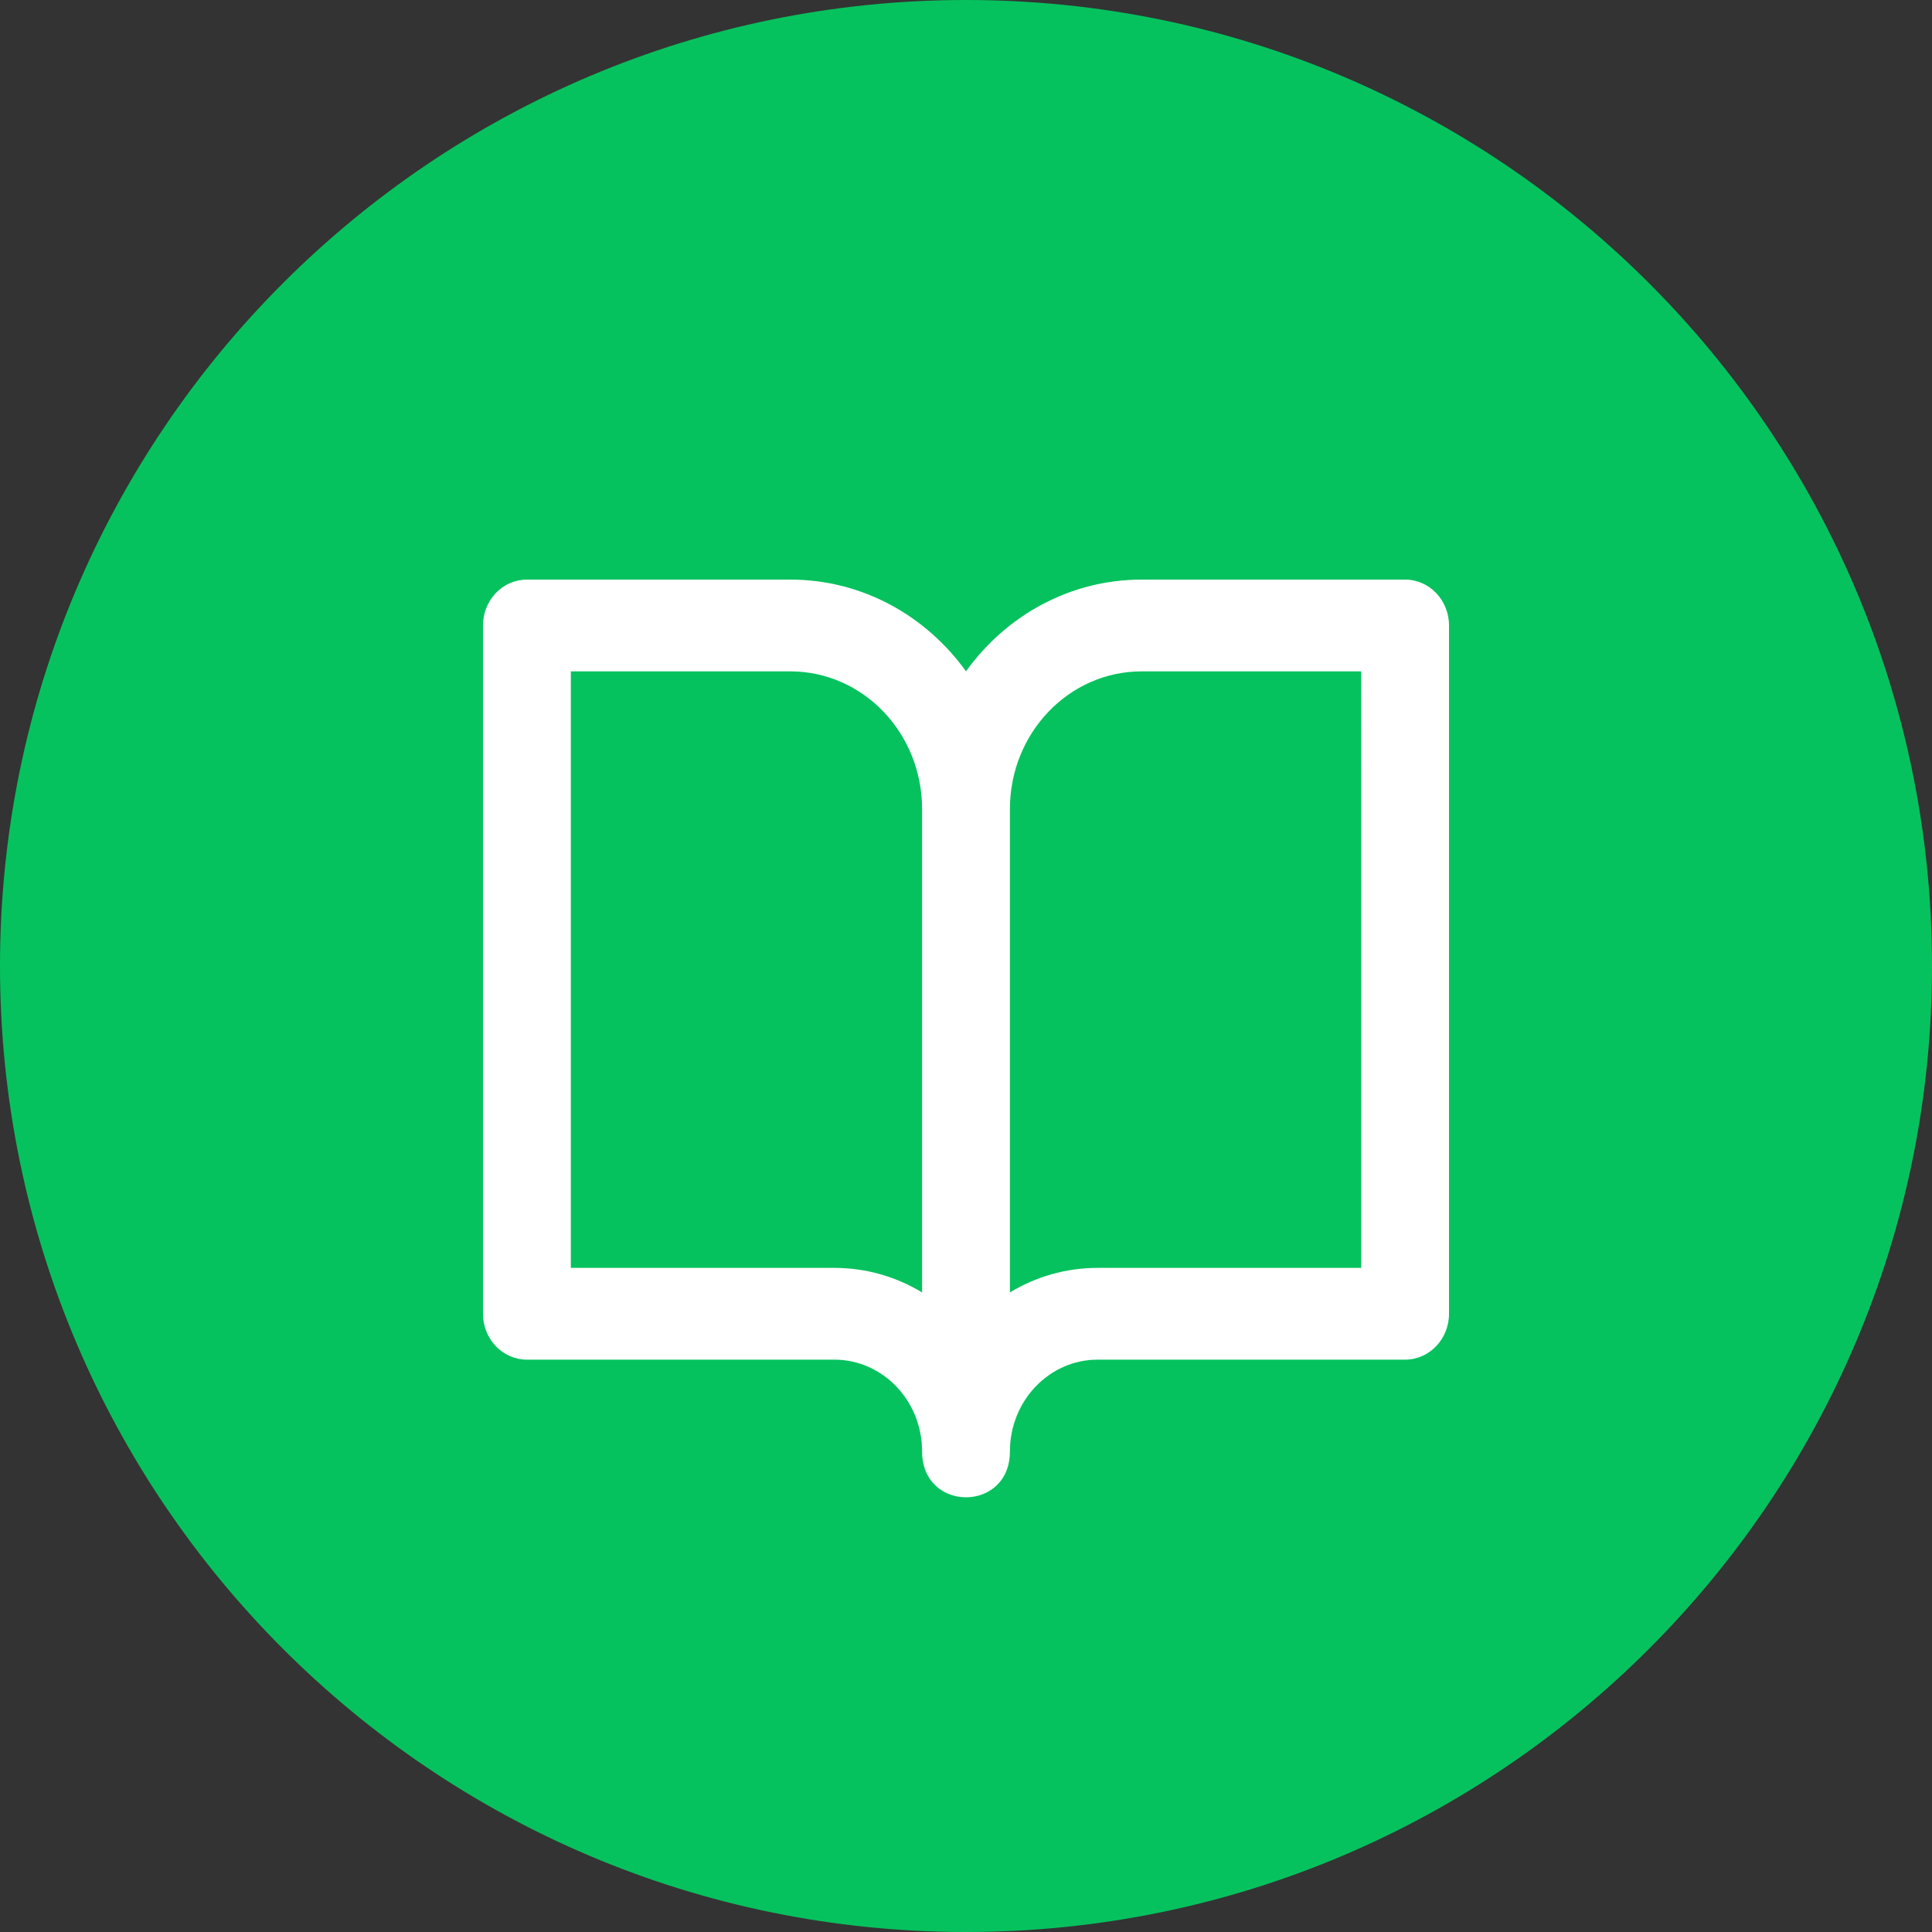
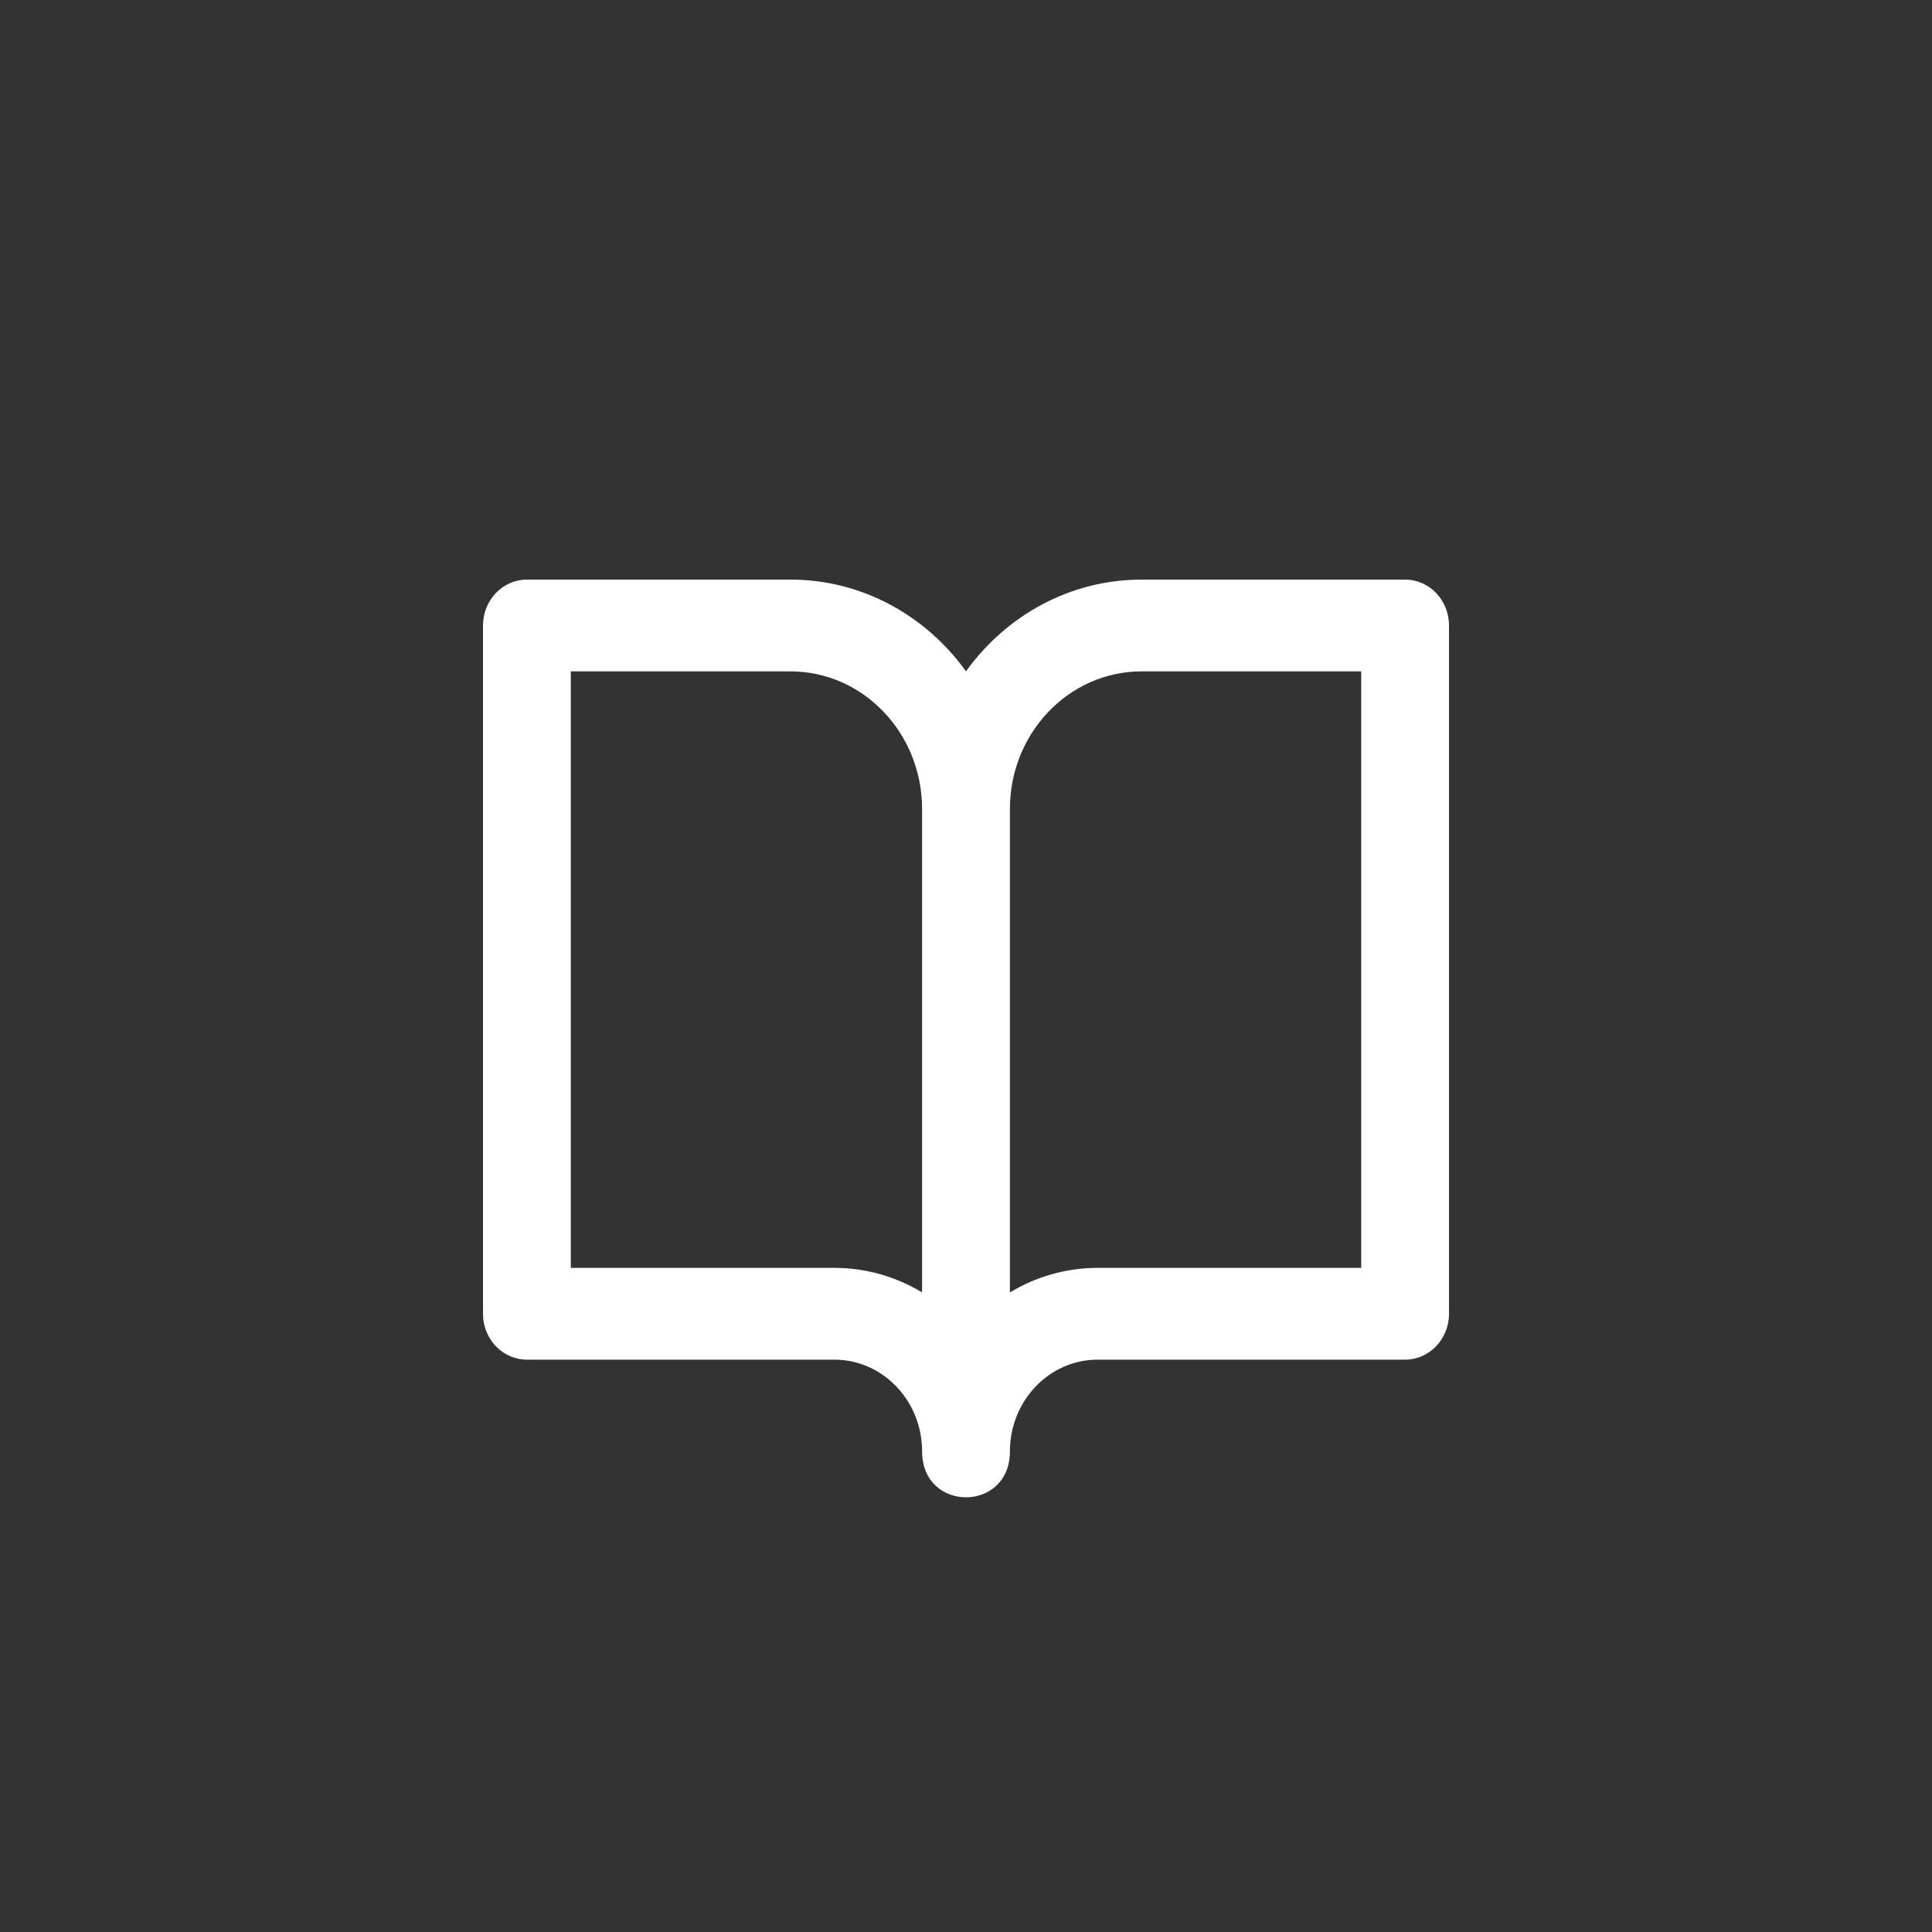
<svg xmlns="http://www.w3.org/2000/svg" width="48" height="48" viewBox="0 0 48 48">
  <rect x="0" y="0" width="48" height="48" fill="#333333" stroke="none" />
  <g>
-     <path fill="rgb(6,194,94)" fill-rule="evenodd" d="M24 0C10.754 0 0 10.754 0 24s10.754 24 24 24 24-10.754 24-24S37.246 0 24 0z" />
    <path fill="rgb(255,255,255)" fill-rule="evenodd" d="M24 16.679c.995-1.384 2.579-2.279 4.364-2.279h6.545c.603 0 1.091.51 1.091 1.14v17.1c0 .629-.488 1.14-1.091 1.14h-7.636c-1.205 0-2.182 1.021-2.182 2.28 0 1.52-2.182 1.52-2.182 0 0-1.259-.977-2.28-2.182-2.28h-7.636C12.488 33.78 12 33.27 12 32.64V15.54c0-.63.488-1.14 1.091-1.14h6.545c1.784 0 3.369.896 4.364 2.279zm-4.364.001c1.807 0 3.273 1.531 3.273 3.42v12.01C22.267 31.722 21.522 31.5 20.727 31.5H14.182V16.68h5.455zm5.455 3.42v12.01c.642-.388 1.387-.61 2.182-.61h6.546V16.68h-5.455c-1.807 0-3.273 1.531-3.273 3.42z" />
  </g>
</svg>